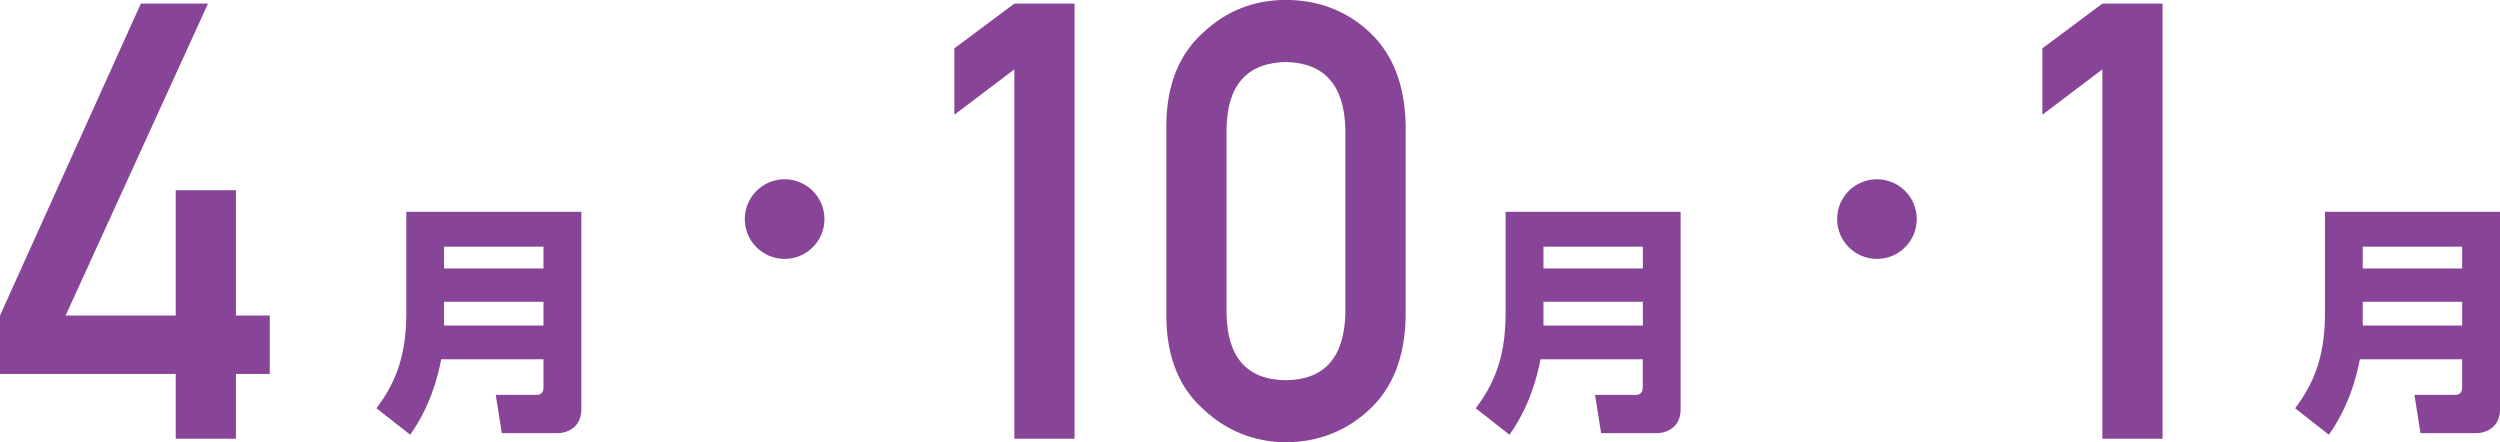
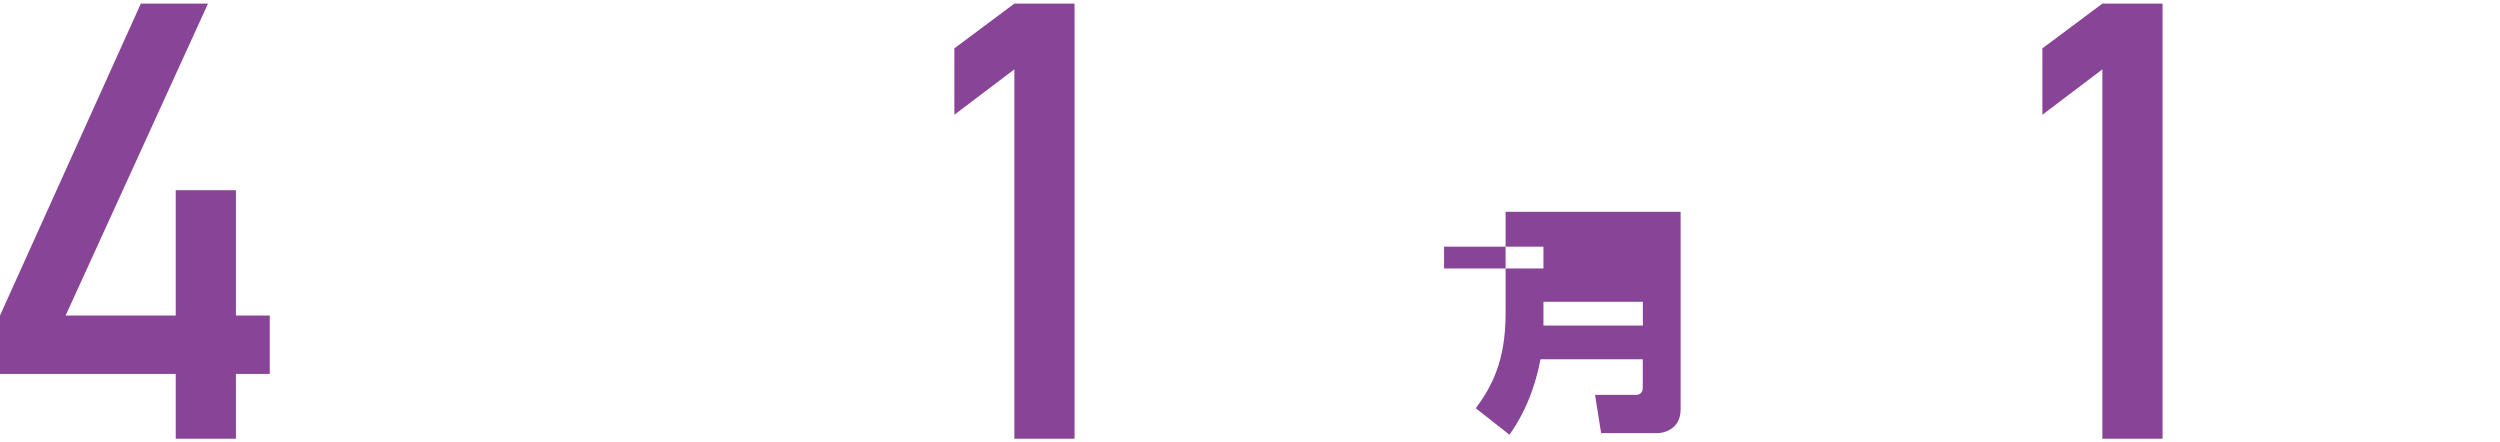
<svg xmlns="http://www.w3.org/2000/svg" id="Layer_2" data-name="Layer 2" viewBox="0 0 354.66 62.75">
  <defs>
    <style>.cls-1 {
        fill: #884597;
      }</style>
  </defs>
  <g id="_レイヤー_2" data-name="レイヤー 2">
    <g>
      <g>
-         <path class="cls-1" d="M57.64,30.05h24.83v28.03c0,2.89-2.51,3.37-3.27,3.37h-8.01l-.86-5.43h5.81c.48,0,.96-.27.96-1.03v-4.02h-14.51c-.48,2.58-1.62,6.81-4.4,10.7l-4.78-3.75c2.27-3.06,4.23-6.74,4.23-13.41v-14.44ZM63,38.09h14.1v-3.1h-14.1v3.1ZM63,46.18h14.1v-3.37h-14.1v3.37Z" />
        <path class="cls-1" d="M0,44.76L19.98.51h9.53L9.31,44.76h15.62v-17.78h8.54v17.78h4.8v8.29h-4.8v9.19h-8.54v-9.19H0v-8.3Z" />
      </g>
      <g>
-         <path class="cls-1" d="M213.59,30.05h24.83v28.03c0,2.89-2.51,3.37-3.27,3.37h-8.01l-.86-5.43h5.81c.48,0,.96-.27.96-1.03v-4.02h-14.51c-.48,2.58-1.62,6.81-4.4,10.7l-4.78-3.75c2.27-3.06,4.23-6.74,4.23-13.41v-14.44ZM218.96,38.09h14.1v-3.1h-14.1v3.1ZM218.96,46.18h14.1v-3.37h-14.1v3.37Z" />
+         <path class="cls-1" d="M213.59,30.05h24.83v28.03c0,2.89-2.51,3.37-3.27,3.37h-8.01l-.86-5.43h5.81c.48,0,.96-.27.96-1.03v-4.02h-14.51c-.48,2.58-1.62,6.81-4.4,10.7l-4.78-3.75c2.27-3.06,4.23-6.74,4.23-13.41v-14.44ZM218.96,38.09v-3.1h-14.1v3.1ZM218.96,46.18h14.1v-3.37h-14.1v3.37Z" />
        <g>
          <path class="cls-1" d="M143.9,9.84l-8.51,6.44V6.86l8.51-6.35h8.54v61.73h-8.54V9.84Z" />
-           <path class="cls-1" d="M165.46,17.71c.05-5.69,1.82-10.08,5.3-13.15,3.26-3.04,7.14-4.57,11.66-4.57s8.61,1.52,11.86,4.57c3.31,3.08,5.02,7.47,5.13,13.17v27.23c-.11,5.67-1.82,10.05-5.13,13.13-3.26,3.05-7.21,4.6-11.86,4.66-4.52-.06-8.4-1.61-11.66-4.65-3.48-3.07-5.24-7.44-5.3-13.1v-27.28ZM190.86,18.26c-.17-6.19-2.98-9.35-8.45-9.46-5.5.11-8.3,3.27-8.41,9.46v26.22c.11,6.25,2.91,9.4,8.41,9.46,5.47-.06,8.29-3.21,8.45-9.46v-26.22Z" />
        </g>
      </g>
      <g>
-         <path class="cls-1" d="M329.83,30.05h24.83v28.03c0,2.89-2.51,3.37-3.27,3.37h-8.01l-.86-5.43h5.81c.48,0,.96-.27.96-1.03v-4.02h-14.51c-.48,2.58-1.62,6.81-4.4,10.7l-4.78-3.75c2.27-3.06,4.23-6.74,4.23-13.41v-14.44ZM335.19,38.09h14.1v-3.1h-14.1v3.1ZM335.19,46.18h14.1v-3.37h-14.1v3.37Z" />
        <path class="cls-1" d="M298.25,9.84l-8.51,6.44V6.86l8.51-6.35h8.54v61.73h-8.54V9.84Z" />
      </g>
-       <circle class="cls-1" cx="111.31" cy="31.08" r="5.65" />
-       <circle class="cls-1" cx="266.27" cy="31.08" r="5.65" />
    </g>
  </g>
</svg>